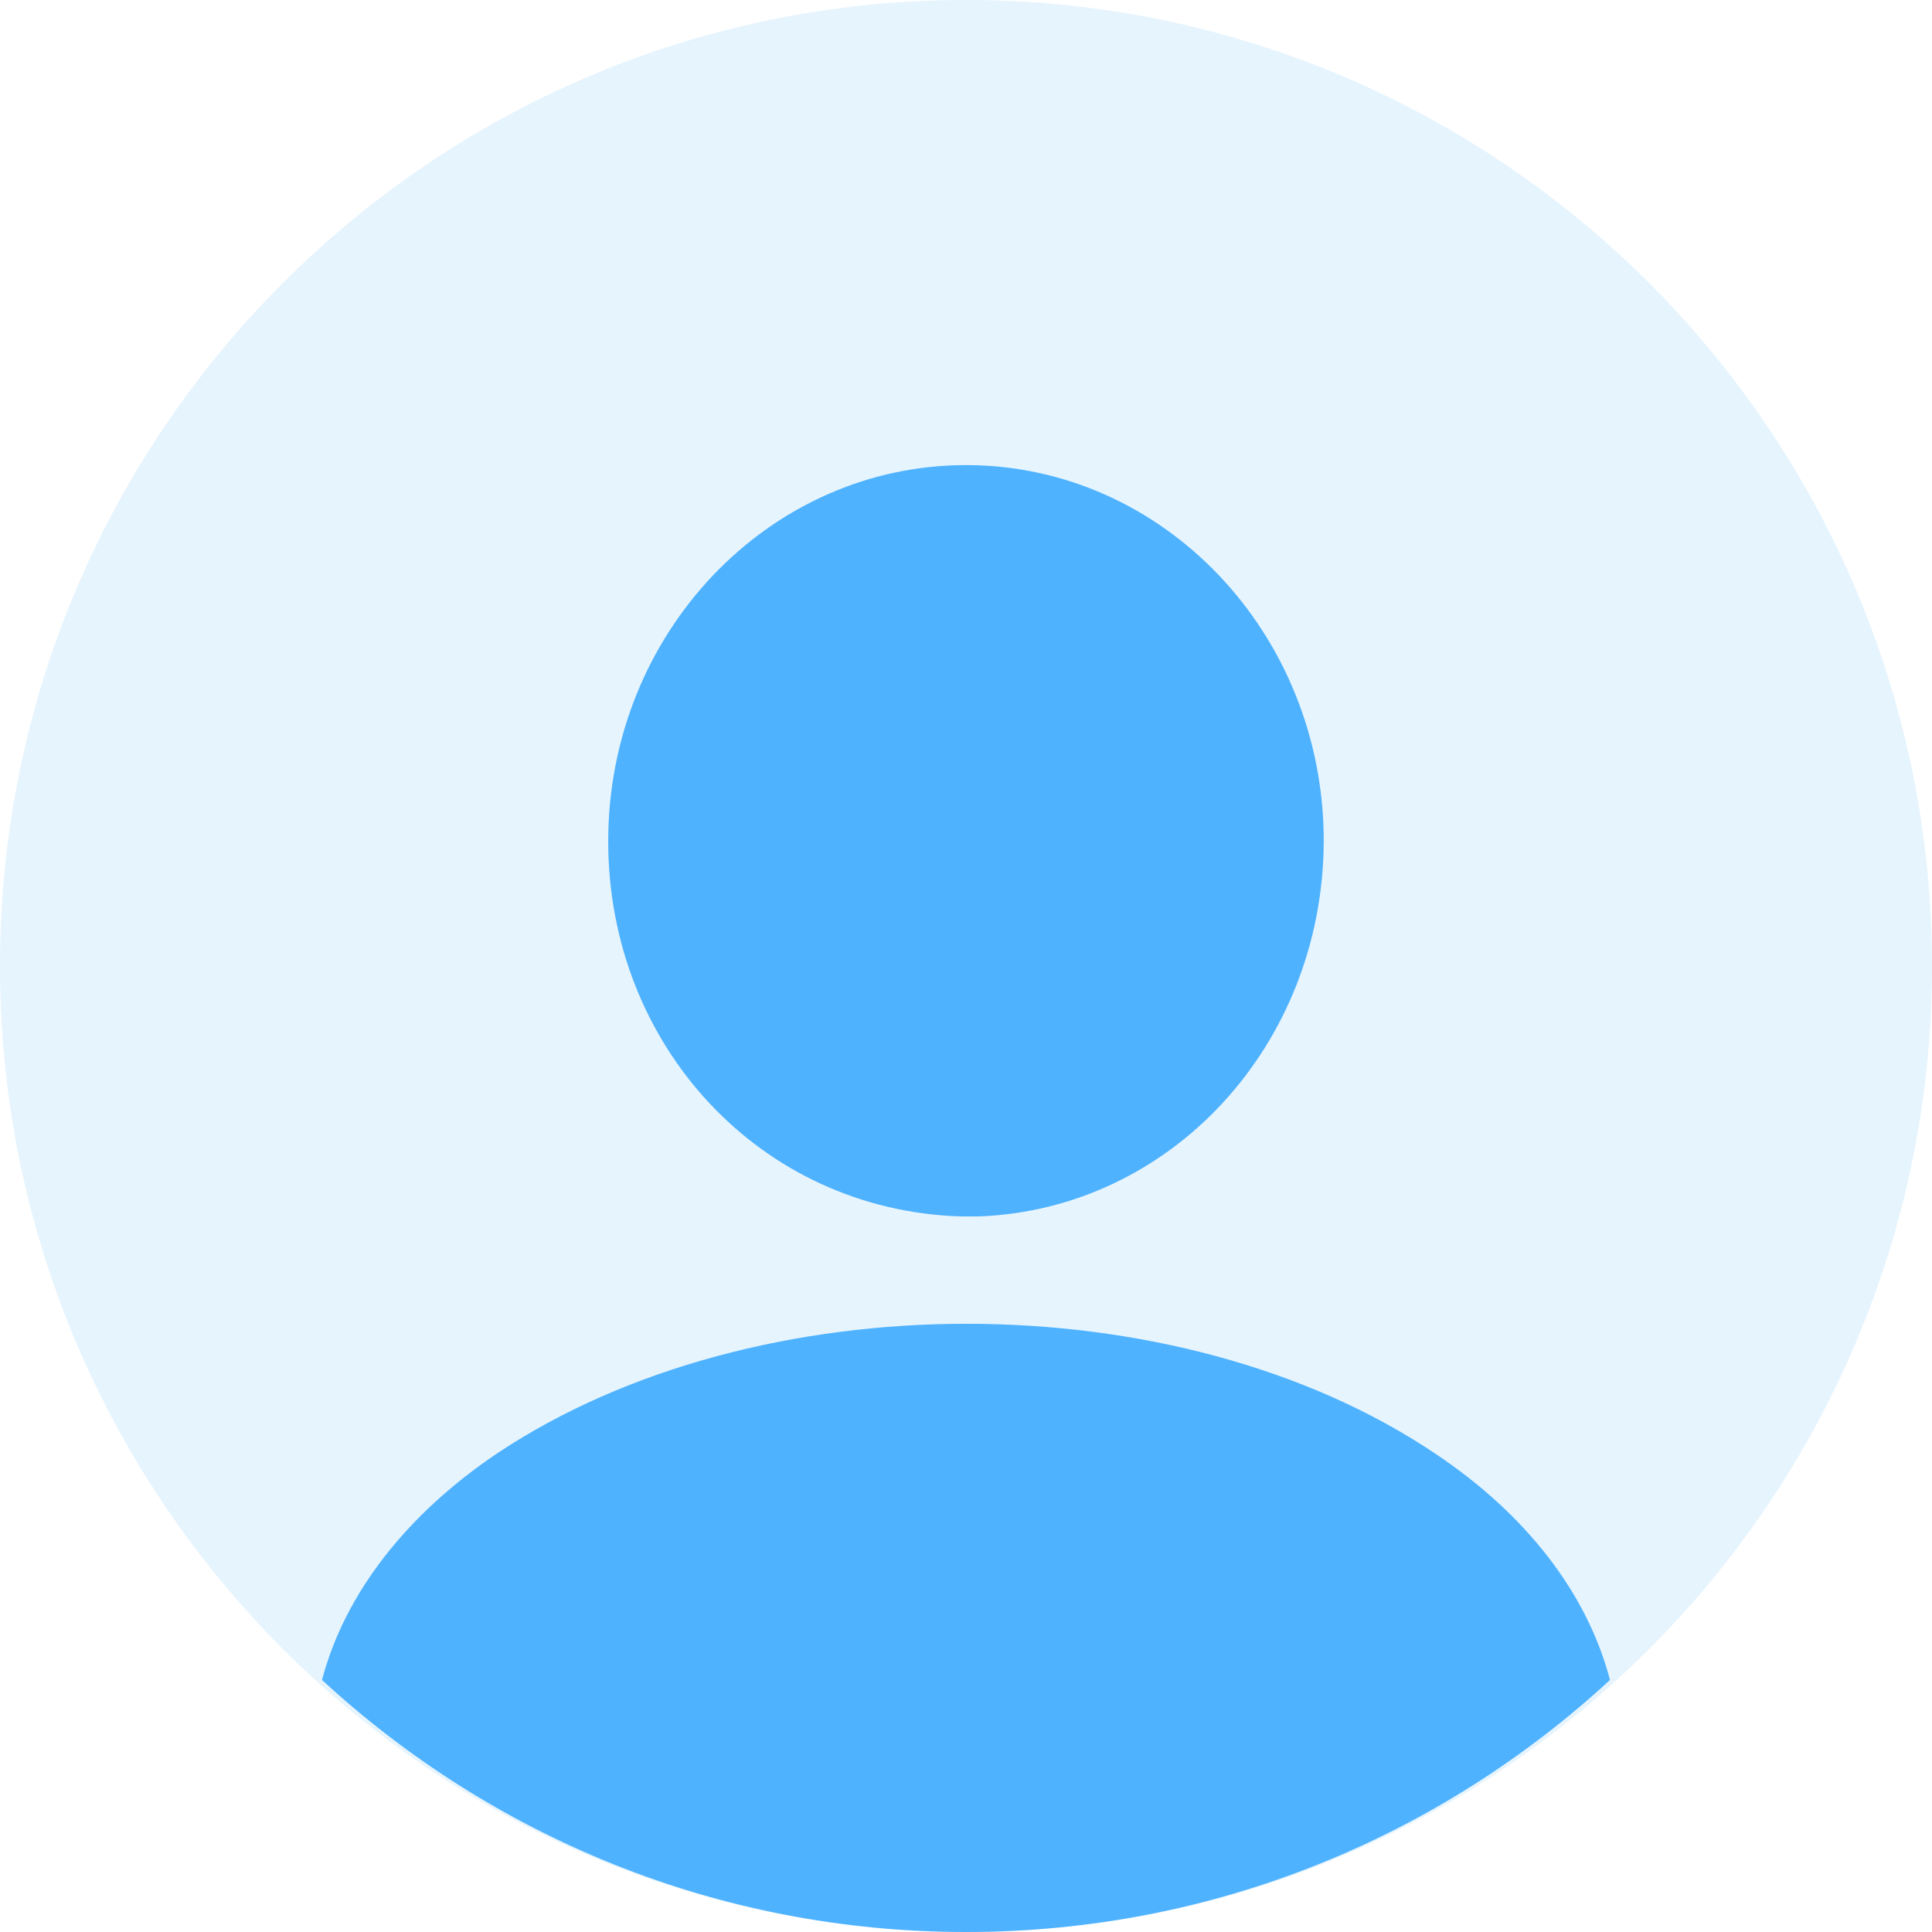
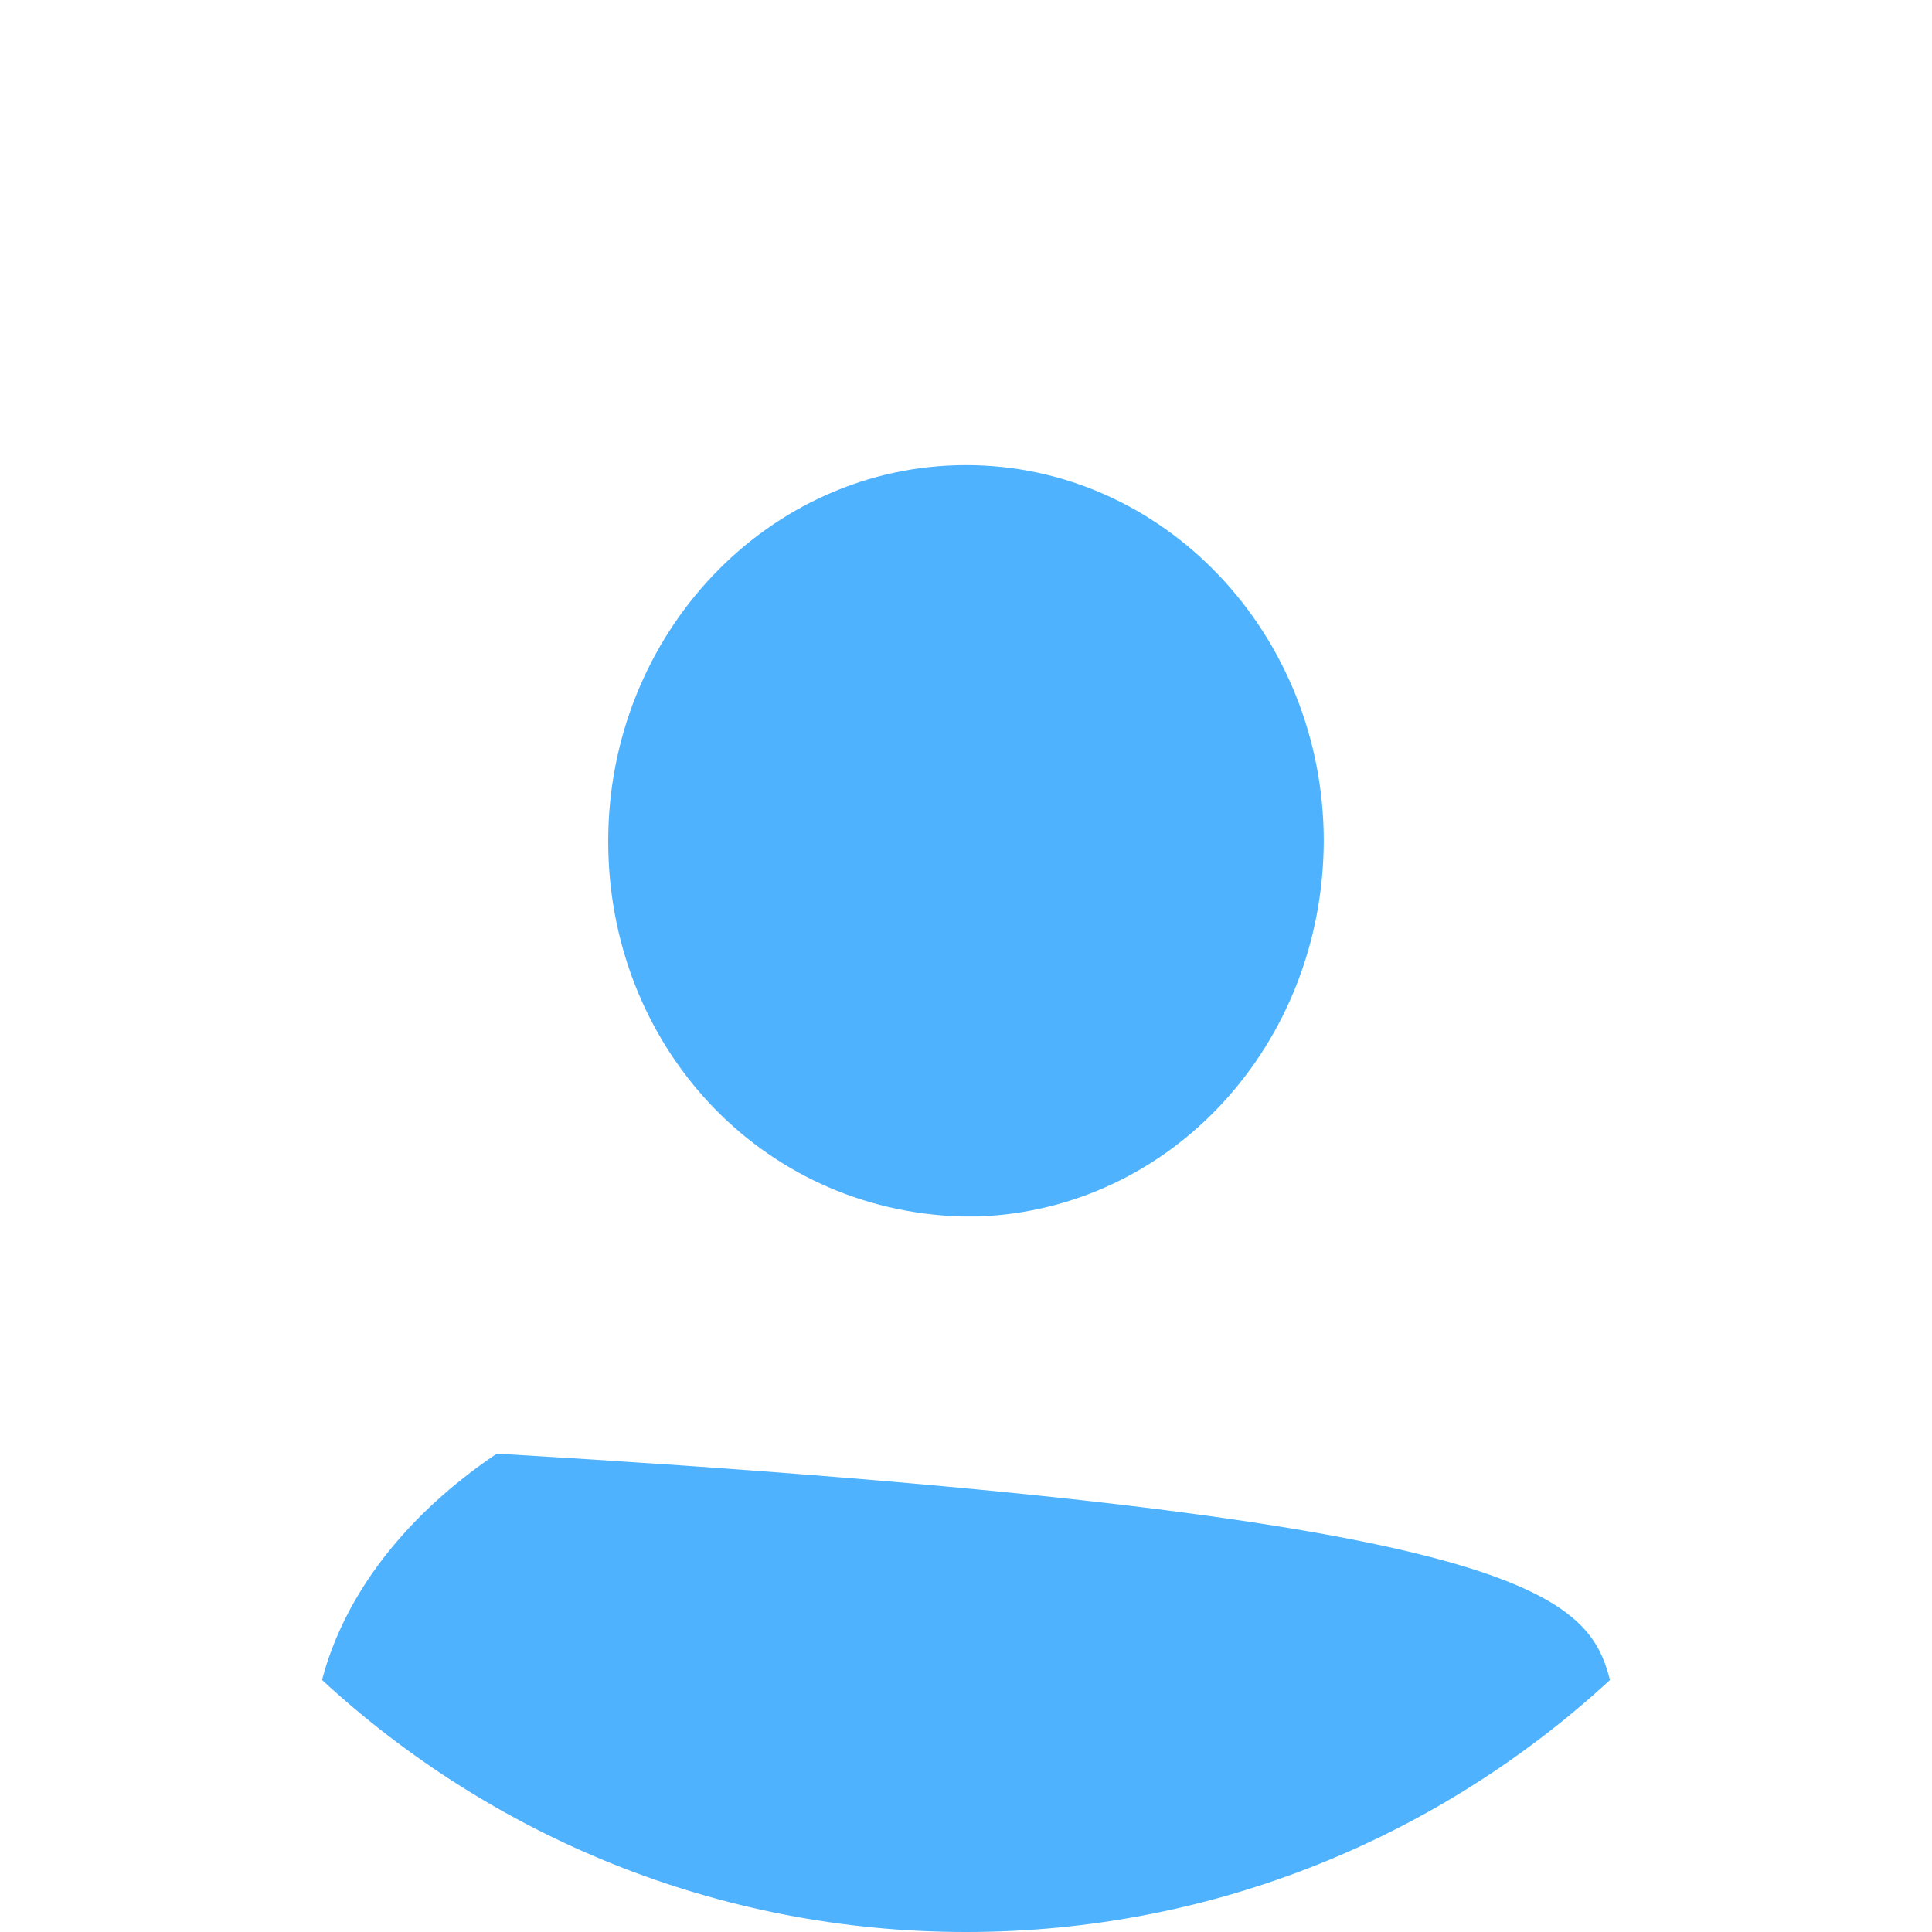
<svg xmlns="http://www.w3.org/2000/svg" width="46" height="46" viewBox="0 0 46 46" fill="none">
-   <path opacity="0.4" d="M23 46C35.703 46 46 35.703 46 23C46 10.297 35.703 0 23 0C10.297 0 0 10.297 0 23C0 35.703 10.297 46 23 46Z" fill="#C2E4FC" />
  <path d="M23 11.074C18.298 11.074 14.481 15.087 14.481 20.031C14.481 24.879 18.093 28.82 22.886 28.963C22.954 28.963 23.045 28.963 23.091 28.963C23.136 28.963 23.204 28.963 23.25 28.963C23.273 28.963 23.295 28.963 23.295 28.963C27.884 28.796 31.496 24.879 31.518 20.031C31.518 15.087 27.702 11.074 23 11.074Z" fill="#4EB2FF" />
-   <path d="M38.333 39.999C34.308 43.713 28.925 46 23 46C17.075 46 11.692 43.713 7.667 39.999C8.21 37.938 9.68 36.059 11.828 34.61C18.002 30.488 28.043 30.488 34.172 34.61C36.343 36.059 37.791 37.938 38.333 39.999Z" fill="#4EB2FF" />
+   <path d="M38.333 39.999C34.308 43.713 28.925 46 23 46C17.075 46 11.692 43.713 7.667 39.999C8.21 37.938 9.68 36.059 11.828 34.61C36.343 36.059 37.791 37.938 38.333 39.999Z" fill="#4EB2FF" />
</svg>